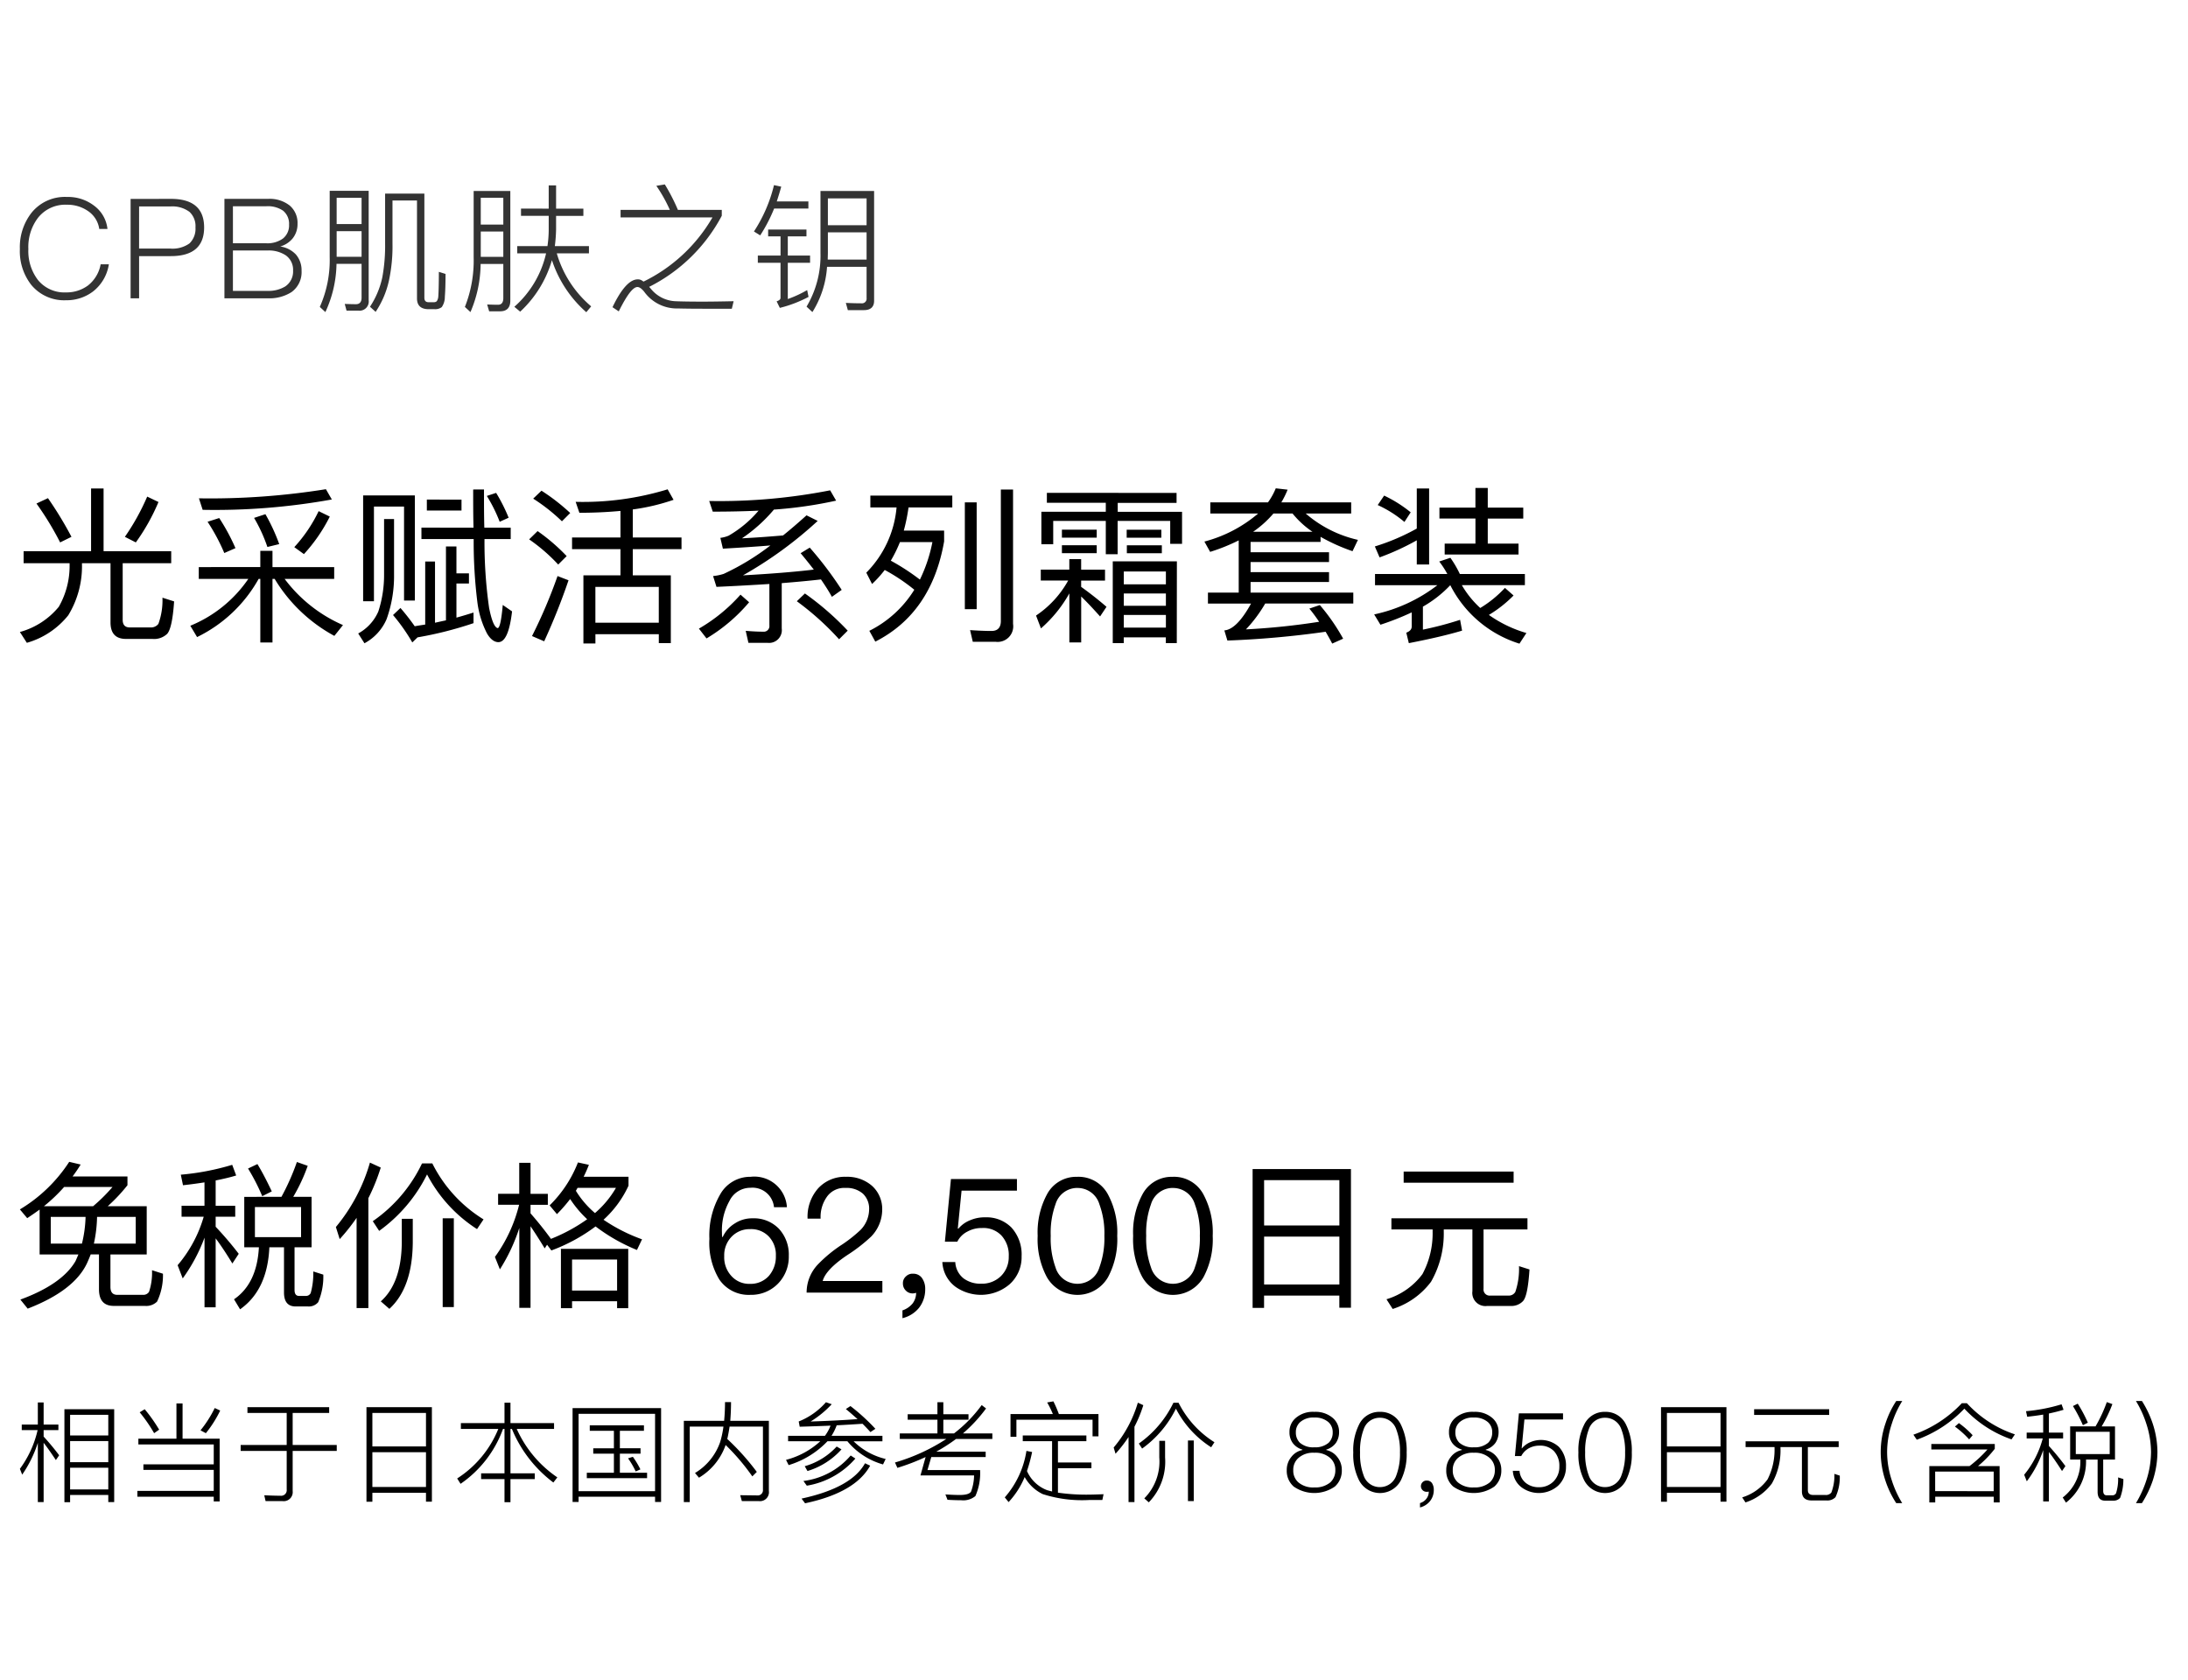
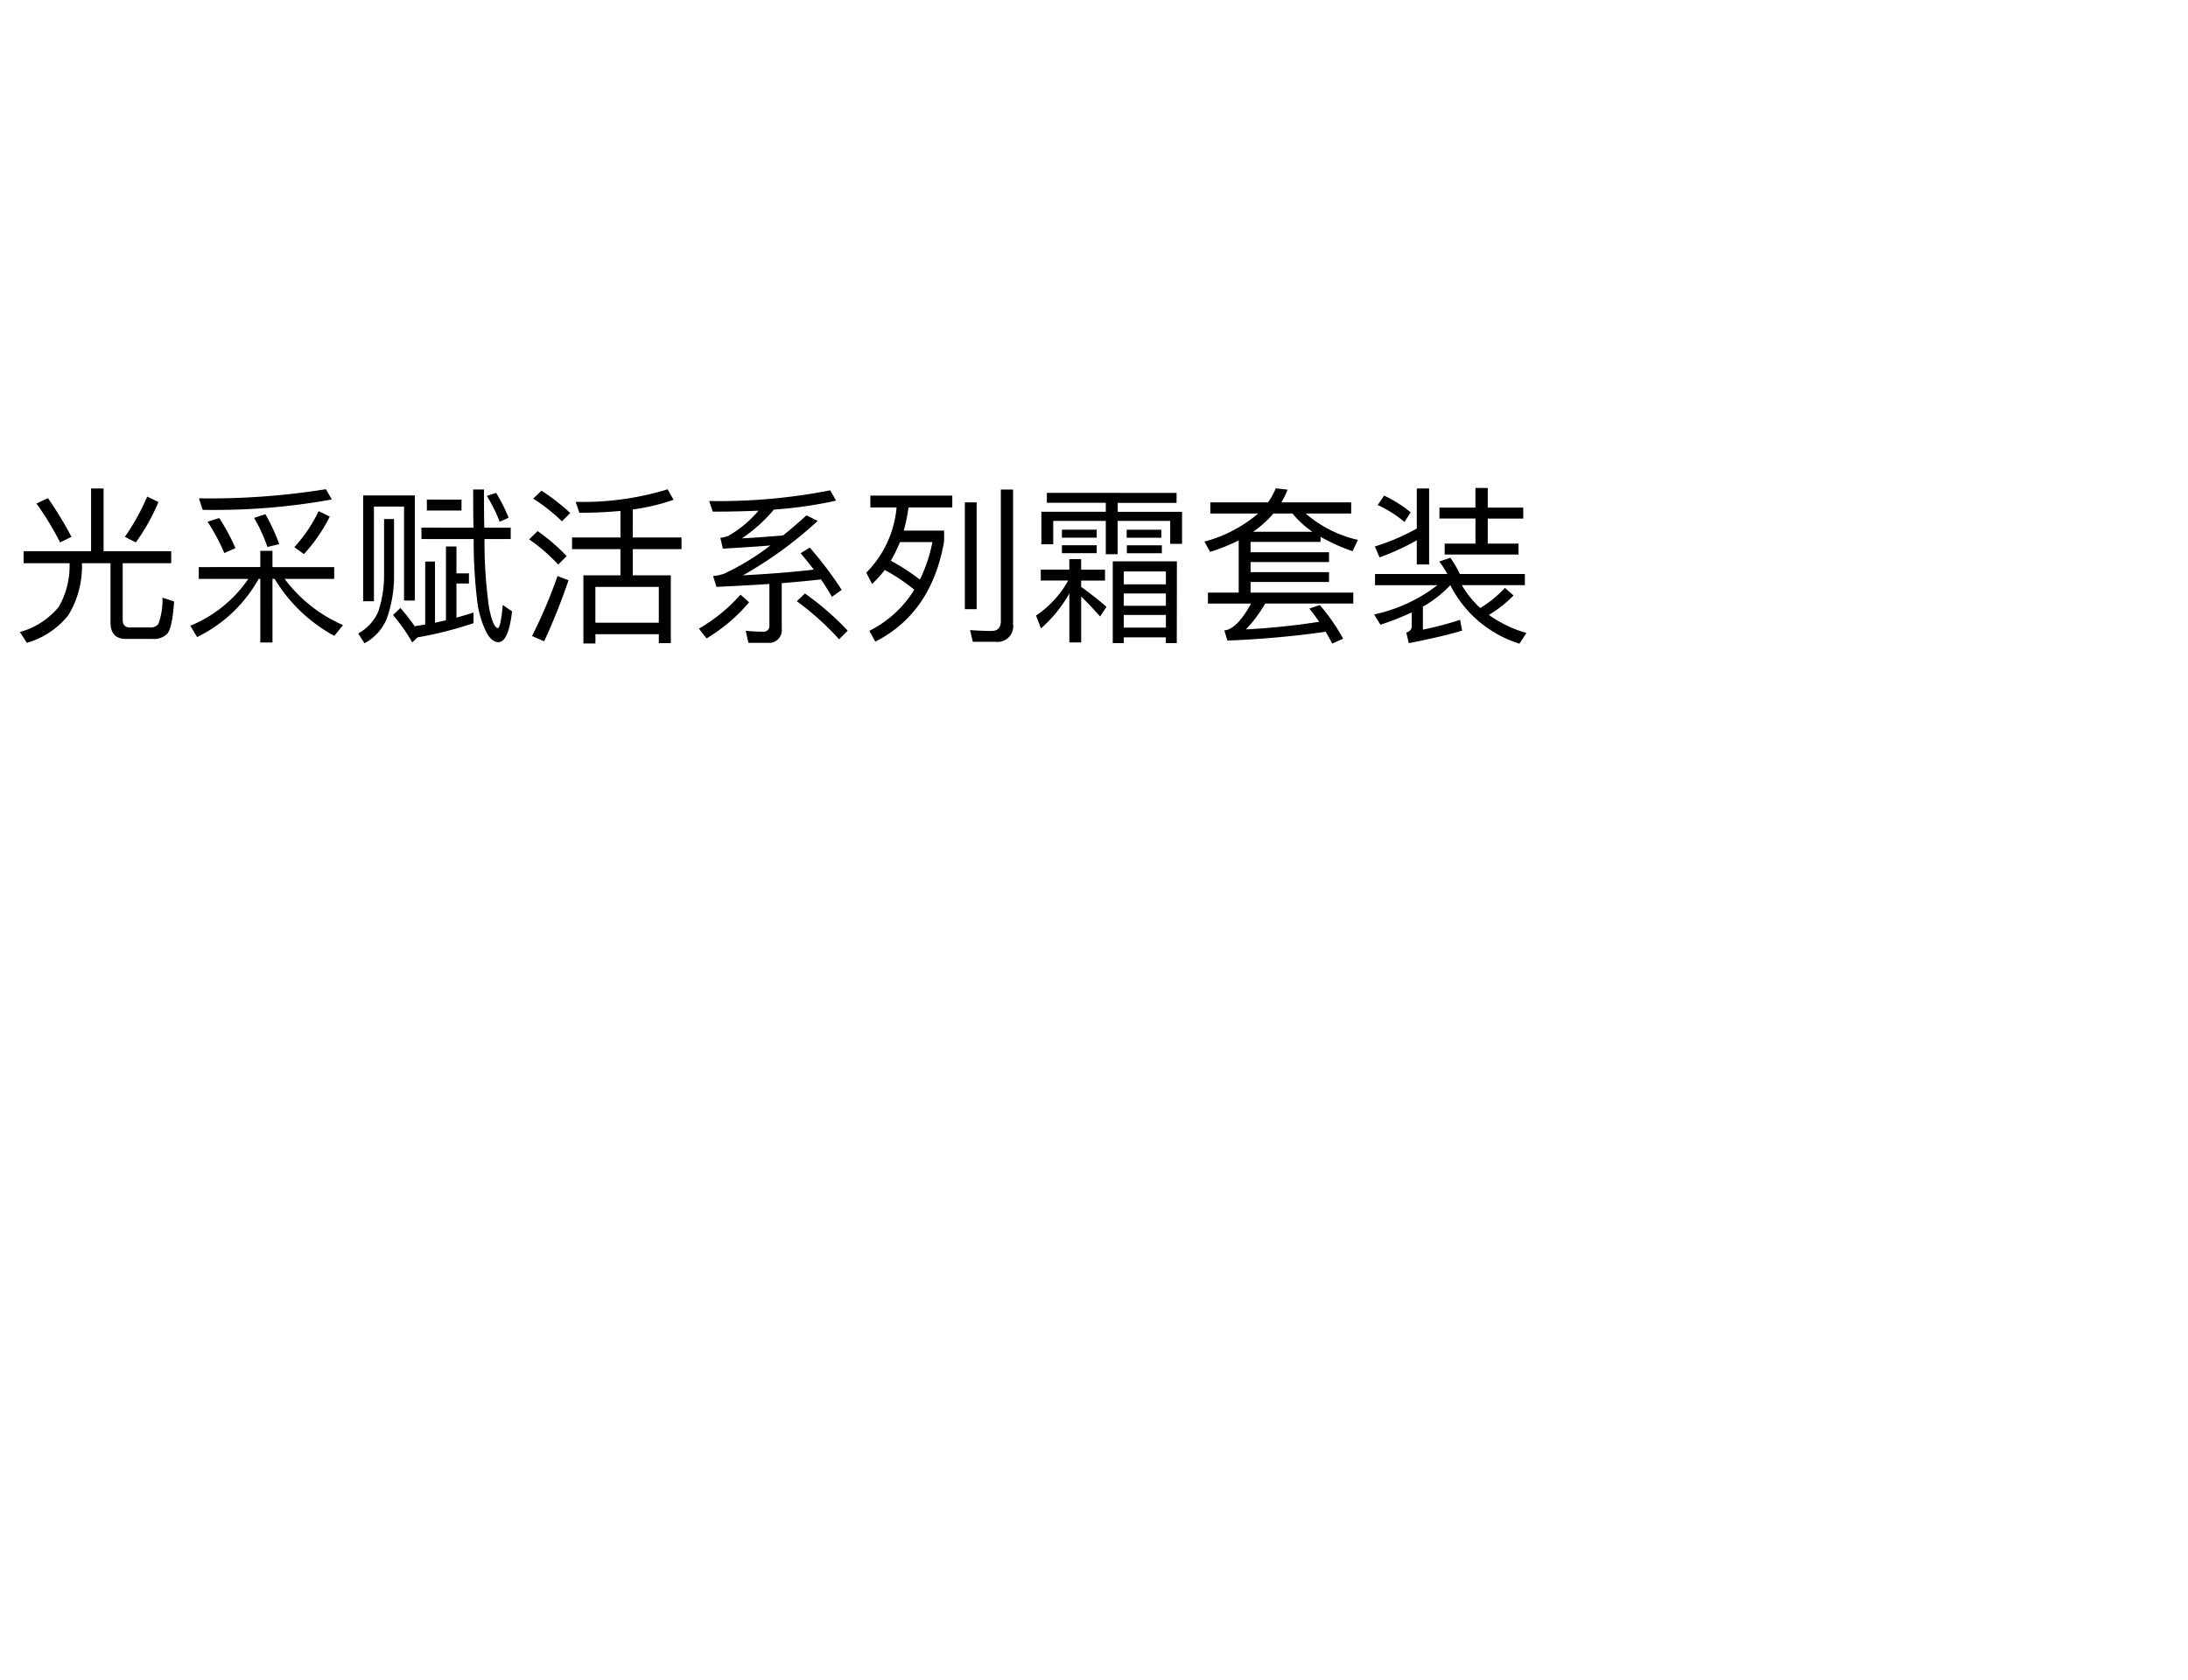
<svg xmlns="http://www.w3.org/2000/svg" width="220" height="169" viewBox="0 0 220 169">
  <g id="te_detail_02" transform="translate(-280 -466)">
-     <rect id="長方形_7820" data-name="長方形 7820" width="220" height="169" transform="translate(280 466)" fill="#fff" />
    <path id="パス_6453" data-name="パス 6453" d="M7.871,4.128v6.307H1.088v1.207H5.712v.119a8.279,8.279,0,0,1-1.088,4.267,7.677,7.677,0,0,1-3.91,2.533l.7,1.088a8.214,8.214,0,0,0,4.165-2.771,9.444,9.444,0,0,0,1.377-5.117v-.119H9.826v5.95c0,1.105.51,1.666,1.564,1.666h2.652a1.9,1.9,0,0,0,1.479-.51c.34-.374.578-1.462.7-3.264l-1.173-.374a6.927,6.927,0,0,1-.408,2.635.934.934,0,0,1-.816.357H11.764q-.714,0-.714-.765V11.642h4.879V10.435h-6.8V4.128Zm5.644.816A23.006,23.006,0,0,1,11.271,8.99l1.1.561a20.551,20.551,0,0,0,2.278-4.063ZM3.536,5.1,2.38,5.641a30.147,30.147,0,0,1,2.38,3.91L5.9,8.99A36.916,36.916,0,0,0,3.536,5.1ZM30.753,6.406a14.717,14.717,0,0,1-2.448,3.621l.969.7a16.444,16.444,0,0,0,2.6-3.774ZM25.4,6.712l-1.139.374A15.667,15.667,0,0,1,25.6,10.01l1.19-.289A19.04,19.04,0,0,0,25.4,6.712ZM20.757,7.1l-1.173.374a19.441,19.441,0,0,1,1.683,3.145l1.122-.493A20.517,20.517,0,0,0,20.757,7.1ZM31.484,4.2a73.6,73.6,0,0,1-12.767.918l.374,1.156A65.912,65.912,0,0,0,32.079,5.233ZM18.7,12.033v1.19h4.981a13.05,13.05,0,0,1-5.831,4.709l.68,1.139a14.188,14.188,0,0,0,6.188-5.848h.17v6.392h1.224V13.223h.221a15.784,15.784,0,0,0,6,5.729l.867-1.088a14.605,14.605,0,0,1-5.865-4.641h4.981v-1.19H26.112V10.4H24.888v1.632ZM40.426,4.825h-5.2V15.467h1.088V5.947h3.026V15.4h1.088ZM37.332,7.2v5.542a11.865,11.865,0,0,1-.578,3.757,4.613,4.613,0,0,1-2.023,2.21l.629.986a4.978,4.978,0,0,0,2.227-2.431,12.812,12.812,0,0,0,.748-4.522V7.2Zm1.649,8.942-.748.714a18.87,18.87,0,0,1,1.938,2.754l.527-.51a37.141,37.141,0,0,0,5.627-1.428V16.606c-.544.17-1.1.34-1.717.51V13.682h1.258v-1.02H44.608v-2.7H43.554v7.429c-.34.068-.714.153-1.1.238V11.472h-.986v6.341c-.34.051-.68.1-1.054.17A22.4,22.4,0,0,0,38.981,16.147Zm2.652-10.9v1.1h3.485V5.25Zm-.544,2.822V9.211h5.253a49.419,49.419,0,0,0,.374,6.375,9.436,9.436,0,0,0,.969,3.128c.34.578.731.867,1.139.867.68,0,1.139-1.037,1.377-3.094l-.935-.646c-.136,1.53-.306,2.312-.51,2.329-.323-.068-.612-.765-.867-2.057a46.8,46.8,0,0,1-.459-6.9h2.635V8.072H47.413c-.034-1.156-.034-2.431-.034-3.842H46.291c0,1.377,0,2.652.034,3.842ZM48.6,4.57l-.935.306a15.45,15.45,0,0,1,1.292,2.6l.9-.408A17.175,17.175,0,0,0,48.6,4.57Zm7.633,4.488v1.173H61.1v2.635H57.375v6.851h1.207v-.935h6.375v.9h1.207V12.866H62.339V10.231h4.9V9.058h-4.9V6.236a21.041,21.041,0,0,0,4.1-.969l-.595-1.054a29.13,29.13,0,0,1-9.248,1.258l.374,1.1c1.462,0,2.839-.068,4.131-.187V9.058Zm2.346,8.568v-3.6h6.375v3.6ZM53.159,4.349l-.833.8a18.213,18.213,0,0,1,2.89,2.278l.833-.833A20.355,20.355,0,0,0,53.159,4.349Zm-.391,4.063-.85.833a17.681,17.681,0,0,1,2.924,2.533l.85-.85A19.307,19.307,0,0,0,52.768,8.412Zm2.006,4.522a50.612,50.612,0,0,1-2.567,6.035l1.224.527a64.087,64.087,0,0,0,2.448-6.137Zm21.1,6.715A1.286,1.286,0,0,0,77.316,18.2V13.648c1.462-.119,2.771-.238,3.944-.374.408.595.782,1.173,1.1,1.751l.986-.7a36.2,36.2,0,0,0-3.213-4.25l-.918.561c.459.544.9,1.1,1.326,1.649-1.972.238-4.352.425-7.123.578a40.176,40.176,0,0,0,7.514-5.474l-1.122-.561c-.816.731-1.6,1.411-2.363,2.023-1.394.119-2.771.221-4.131.289a15.518,15.518,0,0,0,3.213-2.89,42.677,42.677,0,0,0,6.256-.9l-.6-1.037A57.771,57.771,0,0,1,70.023,5.386l.357,1.071c1.632,0,3.162-.034,4.607-.1a11.418,11.418,0,0,1-3.009,2.516,3.154,3.154,0,0,1-.833.221L71.4,10.18c1.7-.1,3.3-.2,4.777-.323a24.774,24.774,0,0,1-4.692,2.856,4.97,4.97,0,0,1-1.071.221l.34,1.088c1.921-.085,3.689-.187,5.321-.289V17.9a.565.565,0,0,1-.629.629c-.561,0-1.139-.034-1.751-.085l.272,1.207Zm3.774-4.964-.816.782a28.124,28.124,0,0,1,4.25,3.825l.867-.867A28.414,28.414,0,0,0,79.645,14.685Zm-6.477.119a16.82,16.82,0,0,1-4.182,3.417l.765.986a16.974,16.974,0,0,0,4.284-3.638Zm25.67,4.743a1.568,1.568,0,0,0,1.734-1.8V4.23H99.348V17.456c0,.663-.323,1-.935,1-.68,0-1.411-.034-2.159-.085l.272,1.173ZM95.727,5.522V16.266h1.19V5.522Zm-9.5-.68v1.19h2.635a10.618,10.618,0,0,1-3.043,6.562l.578,1.139a11.24,11.24,0,0,0,1.275-1.411,18.868,18.868,0,0,1,2.975,1.989,11.189,11.189,0,0,1-4.522,4.131l.6,1.088q5.661-2.882,6.919-10.081V8.361H89.59a18.791,18.791,0,0,0,.476-2.329h4.4V4.842Zm2.057,6.545a13.66,13.66,0,0,0,.918-1.87h3.264a15.152,15.152,0,0,1-1.258,3.774A22.311,22.311,0,0,0,88.281,11.387Zm15.079.9v1.1h2.754a10.123,10.123,0,0,1-3.23,3.519l.493,1.292a13.27,13.27,0,0,0,2.856-3.519v4.93h1.19V14.991c.527.51,1.156,1.173,1.9,2.006l.646-.969c-.867-.748-1.717-1.411-2.55-2.006v-.629h2.4v-1.1h-2.4V11.234h-1.19v1.054Zm13.685-.833H110.6v8.228h1.105V19.1h4.233v.578h1.1Zm-5.338,6.664V16.844h4.233v1.275Zm0-2.193V14.685h4.233v1.241Zm0-2.159V12.475h4.233v1.292Zm-7.735-9.2v1H109.9v.9h-6.477V9.738h1.19V7.392H109.9v3.349h1.19V7.392h5.287v2.3h1.19V6.474H111.1v-.9h5.916v-1Zm1.513,3.706v.8h3.5v-.8Zm0,1.564v.8h3.5v-.8ZM112,8.276v.8h3.485v-.8Zm.017,1.564v.8h3.519v-.8Zm18.666-1.36h-5.967a10.611,10.611,0,0,0,2.04-1.836h1.921A9.214,9.214,0,0,0,130.679,8.48ZM130,6.644h4.573V5.522h-7.021a8.876,8.876,0,0,0,.629-1.275l-1.19-.136a6.759,6.759,0,0,1-.782,1.411h-5.8V6.644h4.811a13.652,13.652,0,0,1-5.406,2.822l.578,1.037a19.1,19.1,0,0,0,2.873-1.156V14.6h-3.094v1.1h4.335c-.952,1.734-1.853,2.635-2.686,2.7l.306,1.02a94.363,94.363,0,0,0,9.877-.884c.221.374.442.765.663,1.19l1.1-.493a20.032,20.032,0,0,0-2.346-3.383l-1.054.357c.34.408.663.85.986,1.326a70.838,70.838,0,0,1-7.361.765,13.914,13.914,0,0,0,1.938-2.6h8.857V14.6H124.457V13.529h7.888v-.986h-7.888v-1.02h7.888v-.986h-7.888V9.5h7.038V8.99a19.042,19.042,0,0,0,3.213,1.445l.544-1.139A12.052,12.052,0,0,1,130,6.644Zm11.169-2.516V8.157a21.671,21.671,0,0,1-4.216,1.8l.476,1.1a24.93,24.93,0,0,0,3.74-1.717v2.431h1.241V4.128Zm2.278,1.921v1.1h3.621V9.67h-3.094v1.1H151.4V9.67h-3.094V7.154h3.57v-1.1h-3.57V4.077h-1.241V6.049Zm-5.559-1.207-.646.952a11.612,11.612,0,0,1,2.686,1.7l.629-.969A13.1,13.1,0,0,0,137.887,4.842Zm-.918,7.888v1.122h6.273a15.843,15.843,0,0,1-6.358,2.941l.629,1.037a27.575,27.575,0,0,0,3.145-1.241v1.428c0,.272-.187.476-.544.612l.255,1.054c2.091-.408,3.876-.816,5.355-1.258l-.2-1.088a34.081,34.081,0,0,1-3.74.986V16.011a11.851,11.851,0,0,0,2.754-2.159,11.679,11.679,0,0,0,6.953,5.882l.7-1.071a12.557,12.557,0,0,1-3.774-1.819,12.485,12.485,0,0,0,2.482-1.955l-.867-.765a11.394,11.394,0,0,1-2.482,2.023,9.72,9.72,0,0,1-1.853-2.3h6.341V12.73H145.5a10.576,10.576,0,0,0-.952-1.632l-1.122.374a8.853,8.853,0,0,1,.816,1.258Z" transform="translate(281.286 511)" />
-     <path id="パス_6449" data-name="パス 6449" d="M2.8,8.648V13.16H6.7c-.1.224-.192.464-.3.688C5.5,15.384,3.648,16.68.864,17.7l.736.912c3.1-1.2,5.1-2.72,5.968-4.576.128-.288.256-.576.368-.88h.832v3.5q0,1.68,1.488,1.68h3.136a1.541,1.541,0,0,0,1.216-.432A6.1,6.1,0,0,0,15.2,15.1l-1.1-.352a6.061,6.061,0,0,1-.3,2.176.677.677,0,0,1-.608.3H10.608c-.464,0-.688-.272-.688-.8V13.16h3.648V8.312H9.648A17.093,17.093,0,0,0,11.632,6.2V5.32H6.112q.432-.576.816-1.2L5.776,3.848A15.235,15.235,0,0,1,.816,8.632l.736.88Q2.176,9.1,2.8,8.648Zm5.376-.336H3.232A16.612,16.612,0,0,0,5.264,6.376h4.864A17.1,17.1,0,0,1,8.176,8.312Zm4.288,3.76H8.256a13.751,13.751,0,0,0,.32-2.688h3.888Zm-5.408,0H3.92V9.384h3.5A12.533,12.533,0,0,1,7.056,12.072Zm16.32-4.7V12.44h1.472q-.192,3.648-2.5,5.232l.608,1.008c1.84-1.3,2.816-3.376,2.944-6.24h1.472v4.544c0,.928.384,1.408,1.168,1.408h1.232a1.222,1.222,0,0,0,1.04-.432,6.59,6.59,0,0,0,.512-2.768l-1.008-.32a7.372,7.372,0,0,1-.256,2.16.51.51,0,0,1-.48.3h-.7c-.3,0-.448-.208-.448-.592v-4.3h1.712V7.368H28.3a17.7,17.7,0,0,0,1.456-3.12l-1.088-.384a23.4,23.4,0,0,1-1.552,3.5Zm5.712,4.048h-4.64V8.392h4.64ZM24.7,4.072l-.944.448A20.5,20.5,0,0,1,25.184,7.3l.96-.48C25.68,5.832,25.2,4.9,24.7,4.072ZM17.072,8.264v1.1H19.3a13.137,13.137,0,0,1-2.624,4.88l.512,1.328a17.02,17.02,0,0,0,2.192-4.1v7.008H20.5V11.544c.48.64,1.04,1.472,1.68,2.528l.64-.976a34.671,34.671,0,0,0-2.32-2.72V9.368h1.968v-1.1H20.5V5.72c.72-.144,1.408-.3,2.064-.5l-.4-1.072a25.339,25.339,0,0,1-5.168.992L17.216,6.2q1.1-.12,2.16-.288V8.264Zm17.6,1.216v9.072h1.184V7.5A19.912,19.912,0,0,0,37.1,4.424l-1.088-.5a17.777,17.777,0,0,1-3.424,6.48l.384,1.216A19.964,19.964,0,0,0,34.672,9.48Zm8.656.048v8.928h1.12V9.528Zm-4.112.048v2.416c-.032,2.7-.736,4.672-2.112,5.888l.864.752c1.536-1.408,2.32-3.616,2.352-6.64V9.576Zm2.032-5.568A14.764,14.764,0,0,1,36.3,9.816l.64.976a15.424,15.424,0,0,0,4.816-5.68,14.443,14.443,0,0,0,5.024,5.5l.656-.976a13.91,13.91,0,0,1-5.152-5.632Zm10.912,6.32c.384.56.864,1.3,1.424,2.224l.24-.368.432.576A17.443,17.443,0,0,0,58.7,10.344a18.109,18.109,0,0,0,4.16,2.368l.512-1.072A17.163,17.163,0,0,1,59.5,9.672a10.583,10.583,0,0,0,2.512-3.424v-.9H57.5q.288-.576.528-1.2l-1.1-.24a12.327,12.327,0,0,1-2.848,4.32l.736.88a15.311,15.311,0,0,0,1.328-1.52,11,11,0,0,0,1.712,2.032,17.169,17.169,0,0,1-3.664,1.984l.016-.016c-.688-.944-1.376-1.792-2.048-2.56V8.168H53.9v-1.1H52.16V3.944H51.024v3.12H48.9v1.1h2.112a15.049,15.049,0,0,1-2.432,5.248l.5,1.248a18.08,18.08,0,0,0,1.952-4.16v8.032H52.16ZM61.984,12.6H55.216v5.968h1.12v-.7h4.528v.7h1.12Zm-5.648,4.192v-3.12h4.528v3.12ZM58.64,9a9.343,9.343,0,0,1-1.92-2.24c.064-.1.112-.208.176-.3h3.856A9.834,9.834,0,0,1,58.64,9ZM74.288,5.352a3.46,3.46,0,0,0-3.072,1.792,8.212,8.212,0,0,0-1.072,4.448,7.125,7.125,0,0,0,.992,4.08,3.563,3.563,0,0,0,3.136,1.552A3.75,3.75,0,0,0,77.04,16.1a3.862,3.862,0,0,0,1.088-2.8,3.818,3.818,0,0,0-.992-2.72A3.483,3.483,0,0,0,74.5,9.528a3.158,3.158,0,0,0-1.776.5A3.125,3.125,0,0,0,71.488,11.4h-.064c-.016-.208-.016-.352-.016-.416a6.038,6.038,0,0,1,.752-3.2,2.331,2.331,0,0,1,2.112-1.328A2.171,2.171,0,0,1,76.64,8.408h1.3A3.285,3.285,0,0,0,74.288,5.352Zm-.048,5.264a2.448,2.448,0,0,1,1.888.752,2.663,2.663,0,0,1,.7,1.936,2.95,2.95,0,0,1-.72,2.032,2.461,2.461,0,0,1-1.872.784,2.4,2.4,0,0,1-1.9-.816,2.752,2.752,0,0,1-.7-1.968,2.668,2.668,0,0,1,.736-1.952A2.5,2.5,0,0,1,74.24,10.616Zm9.648-5.264a3.632,3.632,0,0,0-2.8,1.152A4.309,4.309,0,0,0,80.016,9.56h1.312a3.485,3.485,0,0,1,.7-2.288,2.133,2.133,0,0,1,1.808-.8,2.493,2.493,0,0,1,1.744.576,2.074,2.074,0,0,1,.624,1.616,2.991,2.991,0,0,1-.88,2.048,14.154,14.154,0,0,1-1.792,1.424,13.874,13.874,0,0,0-2.48,2.032A4.1,4.1,0,0,0,79.92,17h7.616V15.832h-6c.208-.768,1.04-1.648,2.5-2.624a16.124,16.124,0,0,0,2.368-1.84A3.891,3.891,0,0,0,87.52,8.68,3.129,3.129,0,0,0,86.5,6.264,3.784,3.784,0,0,0,83.888,5.352ZM90.64,15.1a.932.932,0,0,0-.736.272.888.888,0,0,0-.3.72.966.966,0,0,0,.288.7.93.93,0,0,0,.688.288.919.919,0,0,0,.352-.064,1.791,1.791,0,0,1-.352,1.072,2.227,2.227,0,0,1-1.024.7v.784a3.071,3.071,0,0,0,1.664-1.04,3,3,0,0,0,.624-1.872,1.859,1.859,0,0,0-.32-1.12A1.049,1.049,0,0,0,90.64,15.1Zm3.792-9.52-.608,6.3h1.248A2.266,2.266,0,0,1,96.1,10.856a2.928,2.928,0,0,1,1.456-.352,2.5,2.5,0,0,1,1.952.752,2.92,2.92,0,0,1,.736,2.112,2.677,2.677,0,0,1-.784,1.968,2.727,2.727,0,0,1-1.984.768,2.855,2.855,0,0,1-1.744-.512,2.222,2.222,0,0,1-.864-1.664h-1.3a3.286,3.286,0,0,0,1.312,2.48,4.445,4.445,0,0,0,5.424-.224,3.649,3.649,0,0,0,1.232-2.832,4.021,4.021,0,0,0-1.024-2.9,3.519,3.519,0,0,0-2.64-1.024,3.631,3.631,0,0,0-1.456.272,2.97,2.97,0,0,0-1.232.864H95.12L95.5,6.744h5.568V5.576Zm12.72-.224a3.317,3.317,0,0,0-3.088,1.808,8.055,8.055,0,0,0-.912,4.128,8.055,8.055,0,0,0,.912,4.128,3.541,3.541,0,0,0,6.176,0,8.055,8.055,0,0,0,.912-4.128,8.055,8.055,0,0,0-.912-4.128A3.35,3.35,0,0,0,107.152,5.352Zm0,1.12A2.284,2.284,0,0,1,109.36,8.12a8.411,8.411,0,0,1,.5,3.168,8.528,8.528,0,0,1-.5,3.168,2.3,2.3,0,0,1-4.416,0,8.565,8.565,0,0,1-.48-3.168,8.45,8.45,0,0,1,.48-3.168A2.284,2.284,0,0,1,107.152,6.472Zm9.6-1.12a3.317,3.317,0,0,0-3.088,1.808,8.055,8.055,0,0,0-.912,4.128,8.055,8.055,0,0,0,.912,4.128,3.541,3.541,0,0,0,6.176,0,8.055,8.055,0,0,0,.912-4.128,8.055,8.055,0,0,0-.912-4.128A3.35,3.35,0,0,0,116.752,5.352Zm0,1.12A2.284,2.284,0,0,1,118.96,8.12a8.411,8.411,0,0,1,.5,3.168,8.528,8.528,0,0,1-.5,3.168,2.3,2.3,0,0,1-4.416,0,8.565,8.565,0,0,1-.48-3.168,8.45,8.45,0,0,1,.48-3.168A2.284,2.284,0,0,1,116.752,6.472Zm17.9-1.9h-9.888V18.536h1.152V17.3h7.568V18.52h1.168ZM125.92,16.184V11.368h7.568v4.816Zm0-5.936V5.688h7.568v4.56Zm14.032-5.424v1.12h11.056V4.824Zm-1.232,4.7v1.12h4.144v.24a8.658,8.658,0,0,1-1.024,4.256,7.03,7.03,0,0,1-3.616,2.528l.624.976a7.724,7.724,0,0,0,3.856-2.736,9.735,9.735,0,0,0,1.28-5.024v-.24h2.88v6.208a1.32,1.32,0,0,0,1.5,1.488h2.32a1.6,1.6,0,0,0,1.28-.5c.32-.368.528-1.424.64-3.168l-1.056-.336a7.162,7.162,0,0,1-.368,2.592.746.746,0,0,1-.72.368h-1.776a.615.615,0,0,1-.7-.688V10.648H152.4V9.528Z" transform="translate(281.184 579)" />
-     <path id="パス_6457" data-name="パス 6457" d="M5.334,4.808A4.3,4.3,0,0,0,1.778,6.39,5.611,5.611,0,0,0,.6,10.044,5.5,5.5,0,0,0,1.75,13.656a4.28,4.28,0,0,0,3.5,1.54,4.379,4.379,0,0,0,2.73-.9,4.292,4.292,0,0,0,1.568-2.716H8.722a3.511,3.511,0,0,1-1.288,2.142,3.635,3.635,0,0,1-2.2.686,3.43,3.43,0,0,1-2.814-1.246,4.782,4.782,0,0,1-.966-3.122,4.842,4.842,0,0,1,.98-3.15,3.491,3.491,0,0,1,2.884-1.3,3.635,3.635,0,0,1,2.128.63A2.617,2.617,0,0,1,8.582,8.028h.826A3.354,3.354,0,0,0,8.05,5.676,4.291,4.291,0,0,0,5.334,4.808Zm6.4.2V15h.854V10.758h3.192c2.226,0,3.346-.966,3.346-2.884S18,5,15.792,5Zm.854.756h3.15a2.877,2.877,0,0,1,1.918.546,1.954,1.954,0,0,1,.6,1.568,2.037,2.037,0,0,1-.6,1.6A2.931,2.931,0,0,1,15.736,10h-3.15ZM21.168,5V15h4.354a4.134,4.134,0,0,0,2.38-.616,2.462,2.462,0,0,0,1.022-2.142,2.42,2.42,0,0,0-.574-1.652,2.681,2.681,0,0,0-1.568-.8,2.523,2.523,0,0,0,1.246-.812,2.3,2.3,0,0,0,.49-1.47,2.287,2.287,0,0,0-.8-1.848A3.252,3.252,0,0,0,25.564,5Zm.854.742H25.4a2.7,2.7,0,0,1,1.666.448,1.691,1.691,0,0,1,.6,1.4,1.679,1.679,0,0,1-.616,1.4,2.651,2.651,0,0,1-1.666.476h-3.36Zm0,4.452H25.48a3.091,3.091,0,0,1,1.862.49,1.773,1.773,0,0,1,.728,1.54,1.808,1.808,0,0,1-.784,1.582,3.234,3.234,0,0,1-1.792.448H22.022Zm10.43-1.946h2.506v2.576H32.452Zm2.506-.714H32.452V4.892h2.506Zm-2.52,4h2.52v3.416c0,.42-.2.644-.56.644s-.728-.014-1.134-.028l.182.672h1.176a.924.924,0,0,0,1.05-1.036V4.192h-3.92v6.664a11.56,11.56,0,0,1-.994,5.012l.56.518A11.936,11.936,0,0,0,32.438,11.542Zm3.36,4.312.574.518a9.205,9.205,0,0,0,1.33-3.108,16.461,16.461,0,0,0,.364-3.794v-4.3H40.53v9.842q0,1.092,1.176,1.092h.588a1.1,1.1,0,0,0,.728-.21,1.809,1.809,0,0,0,.308-1.036c.042-.532.07-1.288.07-2.3l-.672-.21c0,1.288-.028,2.114-.056,2.464a.946.946,0,0,1-.154.49.411.411,0,0,1-.266.1h-.56c-.28,0-.42-.154-.42-.448V4.472H37.324v5a17.639,17.639,0,0,1-.28,3.416A8.652,8.652,0,0,1,35.8,15.854Zm11.144-7.56H49.21v2.548H46.942Zm2.268-.7H46.942v-2.7H49.21Zm-2.282,3.962H49.21v3.43c0,.448-.182.672-.532.672s-.7-.014-1.092-.028l.2.686h1.106c.672,0,1.022-.364,1.022-1.078V4.206H46.228v6.678a12.662,12.662,0,0,1-.882,4.984l.56.518A12.5,12.5,0,0,0,46.928,11.556Zm4.06-5.572v.728h2.786V8.056a11.5,11.5,0,0,1-.126,1.694H50.61v.728h2.9a10.138,10.138,0,0,1-3.192,5.376l.588.49a11.344,11.344,0,0,0,3.192-5.18A11.909,11.909,0,0,0,57.554,16.4l.49-.588a10.961,10.961,0,0,1-3.458-5.334H57.82V9.75H54.39a16.034,16.034,0,0,0,.126-1.694V6.712H57.26V5.984H54.516V3.646h-.742V5.984ZM65.45,3.548l-.854.14A14.881,14.881,0,0,1,65.954,6.11H61v.756h9.24a16.227,16.227,0,0,1-6.93,6.454l-.126-.084a.726.726,0,0,0-.462-.14c-.784,0-1.638.924-2.534,2.8l.63.42c.812-1.638,1.428-2.45,1.876-2.45q.294,0,.672.462a4.05,4.05,0,0,0,3.416,1.694c.532.014,1.4.028,2.632.028h2.772l.182-.756c-1.316.028-2.338.042-3.08.042-1.2,0-2.142-.014-2.786-.042a3.355,3.355,0,0,1-2.464-1.26,2.153,2.153,0,0,0-.168-.182A16.786,16.786,0,0,0,71.176,6.7V6.11h-4.41A19.776,19.776,0,0,0,65.45,3.548Zm10.976.07A14.894,14.894,0,0,1,74.41,8.28l.63.392a15.809,15.809,0,0,0,1.4-2.7h3.444V5.256H76.706c.154-.476.308-.966.448-1.484Zm-.588,4.466V8.77h1.246V10.7H74.8v.728h2.282v3.528c0,.154-.14.266-.392.35l.322.658A12.636,12.636,0,0,0,79.9,14.86l-.14-.686a11.431,11.431,0,0,1-1.946.9V11.43h2.24V10.7h-2.24V8.77h1.876V8.084Zm6.006.28h3.892v2.744H81.83c0-.238.014-.476.014-.714Zm3.892-.714H81.844v-2.7h3.892ZM81.76,11.836h3.976v3.15a.466.466,0,0,1-.518.518c-.476,0-1.008-.014-1.568-.042l.2.728H85.47c.672,0,1.022-.322,1.022-.938V4.206H81.1V10.45a10.02,10.02,0,0,1-1.4,5.39l.588.546A9.776,9.776,0,0,0,81.76,11.836Z" transform="translate(281.398 481)" fill="#333" />
-     <path id="パス_6445" data-name="パス 6445" d="M9.955,3.728H4.95v9.35h.572v-.726H9.361v.715h.594ZM5.522,11.791V9.613H9.361v2.178Zm0-2.739V6.929H9.361V9.052Zm0-2.684V4.289H9.361V6.368ZM2.86,7.105c.341.429.748,1.012,1.232,1.738l.33-.484A24.437,24.437,0,0,0,2.86,6.478V5.829H4.345V5.268H2.86V3.046H2.277V5.268H.66v.561H2.255A10.5,10.5,0,0,1,.473,9.723l.231.583a12.055,12.055,0,0,0,1.573-3.2v5.962H2.86Zm9.526-.418V7.27h7.579v2H12.892v.561h7.073v2.112H12.287v.583h7.678V13h.594V6.687H16.83V3.145h-.616V6.687Zm7.678-3.08a11.587,11.587,0,0,1-1.43,2.244l.539.286A11.591,11.591,0,0,0,20.614,3.86Zm-7.04.121-.506.308a15.235,15.235,0,0,1,1.452,2.1l.506-.352A15.971,15.971,0,0,0,13.024,3.728Zm10.329-.209V4.1H27.3V7.325H22.671v.594H27.3V11.8a.562.562,0,0,1-.638.627c-.517,0-1.056-.022-1.617-.044l.132.583h1.683A.909.909,0,0,0,27.9,11.956V7.919h4.433V7.325H27.9V4.1H31.57V3.519Zm18.546,0H35.321v9.515h.594v-.9h5.39v.891H41.9Zm-5.984,8.03v-3.5h5.39v3.5Zm0-4.081V4.1h5.39V7.468Zm8.9-2.343v.583h3.762a10.672,10.672,0,0,1-4.136,4.983l.341.539a11.379,11.379,0,0,0,4.268-5.522H49.2v4.466H46.849v.583H49.2v2.321H49.8V10.757h2.442v-.583H49.8V5.708h.143a12.852,12.852,0,0,0,4.169,5.39l.4-.517a11.6,11.6,0,0,1-4.081-4.873h3.751V5.125H49.8V3.068H49.2V5.125Zm12.958.22v.55H60.2v1.76H58.124V8.2H60.2v1.914H57.475v.55h6.061v-.55H60.8V8.2h2.079v-.55H60.8V5.895h2.42v-.55Zm7.172-1.727h-8.9v9.438h.605v-.528h7.689v.528h.605ZM56.65,11.967V4.19h7.689v7.777Zm5.456-3.454-.484.154a8.192,8.192,0,0,1,.77,1.32l.473-.209A8.561,8.561,0,0,0,62.106,8.513Zm9.328-1.188a21.746,21.746,0,0,1,2.684,3.157l.451-.451A24.334,24.334,0,0,0,71.6,6.72c.088-.385.165-.8.231-1.243h3.355v6.347a.527.527,0,0,1-.6.572L72.9,12.374l.165.594h1.716a.9.9,0,0,0,1-1.023V4.894H71.9c.044-.572.077-1.2.077-1.881h-.605c0,.66-.033,1.287-.088,1.881H67.232v8.173h.594V5.477h3.388a10.118,10.118,0,0,1-.33,1.551,5.866,5.866,0,0,1-2.53,3.113l.4.473A6.21,6.21,0,0,0,71.434,7.325ZM77.715,6.4v.55h3.234a8.076,8.076,0,0,1-3.443,1.87l.264.528a8.955,8.955,0,0,0,3.905-2.4h2a7.175,7.175,0,0,0,3.586,2.332l.264-.55A6.832,6.832,0,0,1,84.3,6.951H87.2V6.4H82.082A5.223,5.223,0,0,0,82.6,5.345c.9-.044,1.771-.1,2.6-.154.286.286.55.561.792.836l.5-.33a20.355,20.355,0,0,0-2.508-2.288l-.462.3c.418.341.8.682,1.177,1.012-1.452.11-3.025.187-4.719.242a10.114,10.114,0,0,0,2.123-1.738l-.583-.2A7.144,7.144,0,0,1,78.782,4.96l.1.528c1.078-.033,2.112-.066,3.1-.11A4.258,4.258,0,0,1,81.422,6.4ZM82.6,7.479a6.937,6.937,0,0,1-3.212,1.98l.275.484a7.486,7.486,0,0,0,3.421-2.178Zm2.849,1.683c-.913,1.65-3.036,2.827-6.38,3.553l.352.473q5.049-1.073,6.545-3.784Zm-1.441-.781a7.45,7.45,0,0,1-4.752,2.563l.341.473A8.238,8.238,0,0,0,84.48,8.689Zm5.731-4.147v.55H92.73V6.159H88.946V6.72h4.675a19.377,19.377,0,0,1-5.159,2.365l.242.539a21.7,21.7,0,0,0,2.838-1.089l-.517,1.848h5.39a4.874,4.874,0,0,1-.308,1.639c-.154.22-.528.33-1.133.33-.418,0-.9-.022-1.441-.055l.209.539c.4.022.858.044,1.375.044a1.912,1.912,0,0,0,1.43-.418,5.673,5.673,0,0,0,.473-2.618H91.729l.385-1.309h5.467V8H92.609A17.542,17.542,0,0,0,94.6,6.72h3.652V6.159H95.3a15.206,15.206,0,0,0,2.321-2.508l-.44-.341A13.913,13.913,0,0,1,94.4,6.159H93.324V4.784h2.53v-.55h-2.53V3.024H92.73v1.21ZM101.31,6.368V6.94h2.948V12q-.264-.066-.5-.132a3.6,3.6,0,0,1-2.024-1.925,16.017,16.017,0,0,0,.517-1.914l-.572-.11a9.222,9.222,0,0,1-2.178,4.675l.385.473a8.411,8.411,0,0,0,1.617-2.519,4.131,4.131,0,0,0,1.815,1.716,12.865,12.865,0,0,0,4.631.594h1.364l.121-.583c-.605.022-1.188.044-1.749.044a19.959,19.959,0,0,1-2.838-.2V9.657h3.366V9.085h-3.366V6.94h2.86V6.368Zm7.612-2.156H104.94a11.974,11.974,0,0,0-.55-1.276l-.627.11a8.869,8.869,0,0,1,.572,1.166h-4.257V6.5h.594V4.784h7.656V6.456h.594Zm3.025,2.31v6.545h.594V5.488a13.151,13.151,0,0,0,.891-2.167l-.55-.253a12.393,12.393,0,0,1-2.431,4.51l.187.627A13.8,13.8,0,0,0,111.947,6.522Zm5.973.352v6.094h.583V6.874Zm-2.882.033V8.579a5.258,5.258,0,0,1-1.507,4.114l.451.4a5.866,5.866,0,0,0,1.639-4.51V6.907Zm1.419-3.828a10.68,10.68,0,0,1-3.476,4.1l.33.506a10.815,10.815,0,0,0,3.4-4.015,10.1,10.1,0,0,0,3.542,3.883l.33-.506a9.977,9.977,0,0,1-3.608-3.971Zm14.169.913a2.625,2.625,0,0,0-1.881.627,1.79,1.79,0,0,0-.616,1.408,1.817,1.817,0,0,0,.319,1.089,1.829,1.829,0,0,0,.979.671v.044a1.854,1.854,0,0,0-1.111.693,2.042,2.042,0,0,0-.462,1.331,2.091,2.091,0,0,0,.7,1.65,3.619,3.619,0,0,0,4.136,0,2.127,2.127,0,0,0,.7-1.65,2.042,2.042,0,0,0-.462-1.331,1.894,1.894,0,0,0-1.1-.693V7.787a1.842,1.842,0,0,0,.968-.671,1.9,1.9,0,0,0,.319-1.089,1.826,1.826,0,0,0-.616-1.408A2.662,2.662,0,0,0,130.626,3.992Zm0,.572a2.041,2.041,0,0,1,1.419.462,1.329,1.329,0,0,1,.429,1.023,1.418,1.418,0,0,1-.4,1.045,2.055,2.055,0,0,1-1.452.462,2.019,2.019,0,0,1-1.452-.462,1.418,1.418,0,0,1-.4-1.045,1.329,1.329,0,0,1,.429-1.023A2,2,0,0,1,130.626,4.564Zm0,3.542a2.218,2.218,0,0,1,1.584.517,1.566,1.566,0,0,1,.528,1.232,1.624,1.624,0,0,1-.506,1.232,2.361,2.361,0,0,1-1.606.506,2.292,2.292,0,0,1-1.6-.506,1.557,1.557,0,0,1-.517-1.232,1.566,1.566,0,0,1,.528-1.232A2.218,2.218,0,0,1,130.626,8.106Zm6.6-4.114a2.247,2.247,0,0,0-2.112,1.3,5.728,5.728,0,0,0-.572,2.783,5.787,5.787,0,0,0,.572,2.783,2.367,2.367,0,0,0,4.224,0,5.918,5.918,0,0,0,.572-2.783,5.857,5.857,0,0,0-.572-2.783A2.247,2.247,0,0,0,137.226,3.992Zm0,.594a1.707,1.707,0,0,1,1.639,1.166,6.083,6.083,0,0,1,.374,2.321,6.122,6.122,0,0,1-.374,2.321,1.722,1.722,0,0,1-1.639,1.166,1.7,1.7,0,0,1-1.639-1.166,6.145,6.145,0,0,1-.363-2.321,6.106,6.106,0,0,1,.363-2.321A1.688,1.688,0,0,1,137.226,4.586Zm4.719,6.314a.567.567,0,1,0-.033,1.133.889.889,0,0,0,.22-.022,1.088,1.088,0,0,1-.22.693,1.21,1.21,0,0,1-.66.462v.44a1.868,1.868,0,0,0,1-.627,1.766,1.766,0,0,0,.385-1.133,1.224,1.224,0,0,0-.176-.682A.608.608,0,0,0,141.945,10.9Zm4.719-6.908a2.625,2.625,0,0,0-1.881.627,1.79,1.79,0,0,0-.616,1.408,1.817,1.817,0,0,0,.319,1.089,1.829,1.829,0,0,0,.979.671v.044a1.854,1.854,0,0,0-1.111.693,2.042,2.042,0,0,0-.462,1.331,2.091,2.091,0,0,0,.7,1.65,3.619,3.619,0,0,0,4.136,0,2.127,2.127,0,0,0,.7-1.65,2.042,2.042,0,0,0-.462-1.331,1.894,1.894,0,0,0-1.1-.693V7.787a1.842,1.842,0,0,0,.968-.671,1.9,1.9,0,0,0,.319-1.089,1.826,1.826,0,0,0-.616-1.408A2.662,2.662,0,0,0,146.664,3.992Zm0,.572a2.041,2.041,0,0,1,1.419.462,1.329,1.329,0,0,1,.429,1.023,1.418,1.418,0,0,1-.4,1.045,2.055,2.055,0,0,1-1.452.462,2.019,2.019,0,0,1-1.452-.462,1.418,1.418,0,0,1-.4-1.045,1.329,1.329,0,0,1,.429-1.023A2,2,0,0,1,146.664,4.564Zm0,3.542a2.218,2.218,0,0,1,1.584.517,1.566,1.566,0,0,1,.528,1.232,1.624,1.624,0,0,1-.506,1.232,2.361,2.361,0,0,1-1.606.506,2.292,2.292,0,0,1-1.6-.506,1.557,1.557,0,0,1-.517-1.232,1.566,1.566,0,0,1,.528-1.232A2.218,2.218,0,0,1,146.664,8.106Zm4.532-3.96-.4,4.29h.638a1.921,1.921,0,0,1,.759-.781,2.2,2.2,0,0,1,1.078-.264,1.916,1.916,0,0,1,1.441.539,2.173,2.173,0,0,1,.55,1.573,2.05,2.05,0,0,1-.583,1.485,2.006,2.006,0,0,1-1.474.583,2.045,2.045,0,0,1-1.287-.407,1.725,1.725,0,0,1-.66-1.243h-.671a2.217,2.217,0,0,0,.891,1.672,2.926,2.926,0,0,0,3.652-.165,2.572,2.572,0,0,0,.8-1.925,2.723,2.723,0,0,0-.715-1.991,2.683,2.683,0,0,0-2.838-.484,2.185,2.185,0,0,0-.869.627h-.033l.275-2.893h3.883V4.146Zm8.668-.154a2.247,2.247,0,0,0-2.112,1.3,5.728,5.728,0,0,0-.572,2.783,5.787,5.787,0,0,0,.572,2.783,2.367,2.367,0,0,0,4.224,0,5.918,5.918,0,0,0,.572-2.783,5.857,5.857,0,0,0-.572-2.783A2.247,2.247,0,0,0,159.864,3.992Zm0,.594A1.707,1.707,0,0,1,161.5,5.752a6.083,6.083,0,0,1,.374,2.321,6.122,6.122,0,0,1-.374,2.321,1.722,1.722,0,0,1-1.639,1.166,1.7,1.7,0,0,1-1.639-1.166,6.145,6.145,0,0,1-.363-2.321,6.106,6.106,0,0,1,.363-2.321A1.688,1.688,0,0,1,159.864,4.586Zm12.2-1.067h-6.578v9.515h.594v-.9h5.39v.891h.594Zm-5.984,8.03v-3.5h5.39v3.5Zm0-4.081V4.1h5.39V7.468Zm8.768-3.74V4.3h7.546V3.728Zm-.858,3.223v.583H176.9v.132a6.514,6.514,0,0,1-.7,3.113,4.964,4.964,0,0,1-2.552,1.815l.33.506a5.336,5.336,0,0,0,2.662-1.914,6.76,6.76,0,0,0,.858-3.52V7.534h2.156v4.455c0,.6.319.913.968.913h1.507a1.117,1.117,0,0,0,.9-.33,4.719,4.719,0,0,0,.429-2.167l-.539-.176a4.828,4.828,0,0,1-.308,1.881.687.687,0,0,1-.594.242H180.8c-.374,0-.55-.165-.55-.484V7.534h3.1V6.951ZM189.137,2.9a9.436,9.436,0,0,0-1.089,2.277,9.008,9.008,0,0,0-.473,2.86,9.124,9.124,0,0,0,.473,2.871,9.561,9.561,0,0,0,1.089,2.266h.6a10.475,10.475,0,0,1-1.045-2.288,9.094,9.094,0,0,1-.473-2.849,9.043,9.043,0,0,1,.473-2.849A10.025,10.025,0,0,1,189.742,2.9Zm6.3,2.222-.4.352a9.167,9.167,0,0,1,1.43,1.287l.352-.418A9.036,9.036,0,0,0,195.44,5.125Zm4.092,4.323h-2.167a10.933,10.933,0,0,0,1.683-1.738V7.226h-6.38v.55h5.643A12.25,12.25,0,0,1,196.5,9.448h-4.037V13.1h.594v-.572h5.885V13.1h.594Zm-6.479,2.519V10h5.885v1.969Zm2.684-8.844a12.181,12.181,0,0,1-4.873,3.168l.341.506a12.445,12.445,0,0,0,4.785-3.124,11.756,11.756,0,0,0,4.741,3.091l.341-.506a11.461,11.461,0,0,1-4.829-3.135Zm10.89,2.332V8.788h1.023a4.541,4.541,0,0,1-1.771,3.817l.33.517a5.232,5.232,0,0,0,2.013-4.334h1.166v3.245q0,.891.759.891h.8a.886.886,0,0,0,.7-.275,5.213,5.213,0,0,0,.33-1.9l-.528-.165a4.706,4.706,0,0,1-.209,1.595.428.428,0,0,1-.4.209h-.528q-.363,0-.363-.462V8.788h1.188V5.455h-1.342a13.319,13.319,0,0,0,1.078-2.244l-.561-.2a14.578,14.578,0,0,1-1.133,2.442ZM210.6,8.238h-3.41V6h3.41Zm-3.212-5.071-.484.242a14.879,14.879,0,0,1,1,1.925l.5-.253A14.169,14.169,0,0,0,207.386,3.167Zm-5.137,2.915v.583h1.617A9.613,9.613,0,0,1,202,10.317l.264.66a10.929,10.929,0,0,0,1.65-3.135V13h.572V8.029q.561.726,1.32,1.914l.341-.495a25.6,25.6,0,0,0-1.661-2.024V6.665h1.43V6.082h-1.43V4.157c.528-.11,1.012-.231,1.474-.374l-.2-.55a17.321,17.321,0,0,1-3.575.693l.121.561c.561-.066,1.1-.132,1.606-.22V6.082ZM213.238,2.9a10.518,10.518,0,0,1,1.045,2.288,9.368,9.368,0,0,1,.473,2.849,9.423,9.423,0,0,1-.473,2.849,11.015,11.015,0,0,1-1.045,2.288h.6a10.492,10.492,0,0,0,1.089-2.266A9.45,9.45,0,0,0,215.4,8.04a9.327,9.327,0,0,0-.473-2.86A10.334,10.334,0,0,0,213.843,2.9Z" transform="translate(281.527 604)" />
  </g>
</svg>